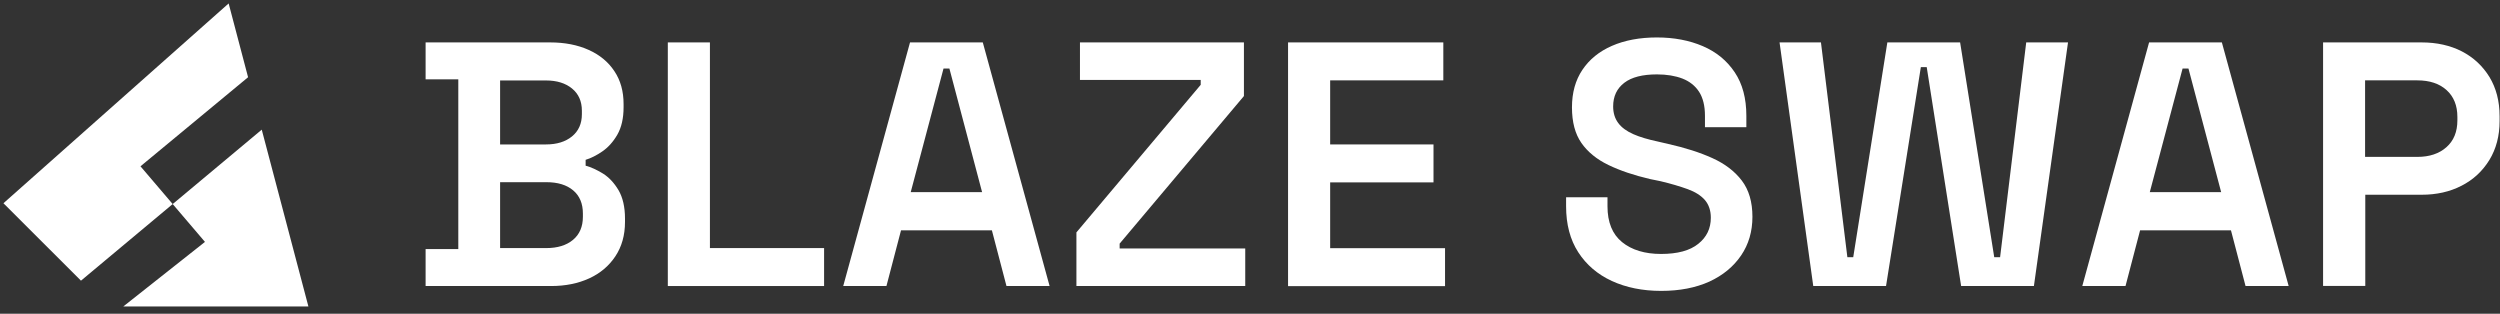
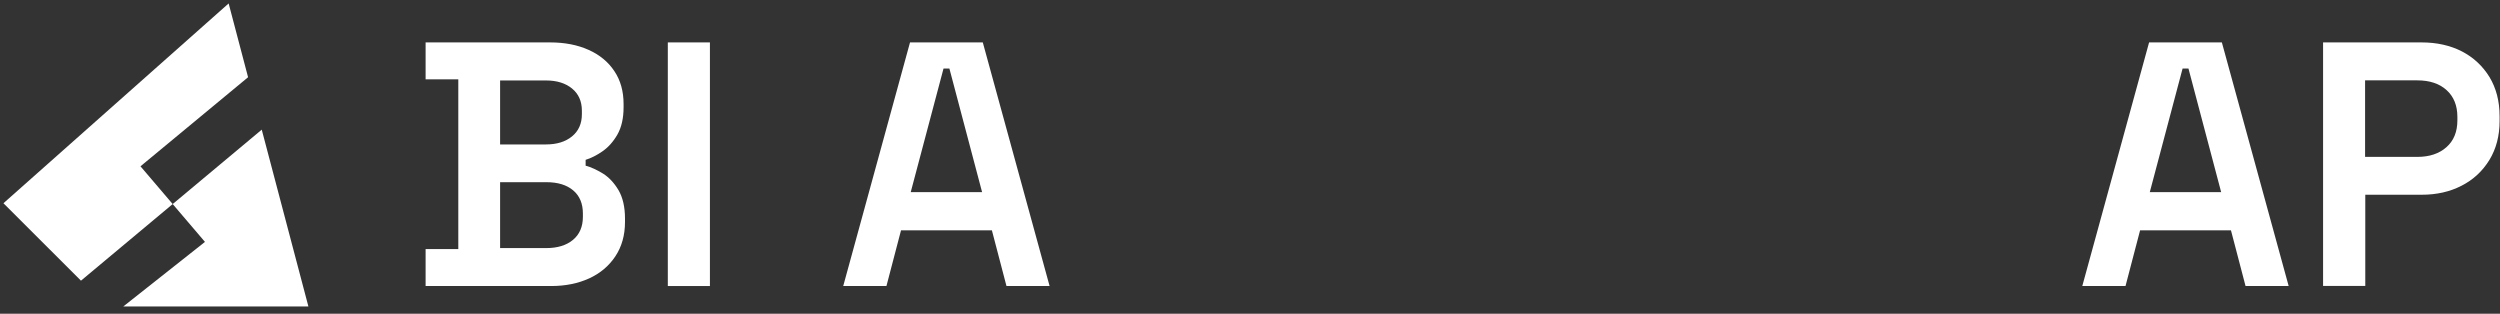
<svg xmlns="http://www.w3.org/2000/svg" width="247" height="31" viewBox="0 0 247 31" fill="none">
  <rect x="0" y="0" width="247" height="31" fill="#333333" stroke="none" />
  <path d="M20.25 23.9L12.18 30.28H30.47L25.86 12.81L8 27.73L0.34 20.08L22.59 0.34L24.51 7.63L13.88 16.43L20.25 23.9Z" fill="white" />
  <path d="M42.05 28.26V24.61H45.28V7.84H42.05V4.19H54.36C55.8 4.19 57.07 4.44 58.16 4.93C59.25 5.42 60.1 6.12 60.7 7.03C61.31 7.94 61.61 9.02 61.61 10.28V10.59C61.61 11.69 61.4 12.6 60.99 13.31C60.58 14.02 60.08 14.57 59.51 14.96C58.94 15.35 58.39 15.63 57.86 15.79V16.37C58.39 16.51 58.95 16.77 59.56 17.14C60.17 17.52 60.68 18.07 61.11 18.79C61.53 19.51 61.75 20.45 61.75 21.59V21.93C61.75 23.24 61.43 24.37 60.8 25.32C60.17 26.27 59.31 27 58.22 27.5C57.13 28 55.88 28.26 54.45 28.26H42.05ZM49.41 14.27H53.95C55 14.27 55.86 14.01 56.51 13.48C57.16 12.95 57.49 12.22 57.49 11.28V10.94C57.49 10 57.16 9.27 56.51 8.74C55.86 8.21 55 7.95 53.95 7.95H49.41V14.27ZM49.41 24.51H53.98C55.08 24.51 55.96 24.24 56.61 23.7C57.26 23.16 57.59 22.4 57.59 21.41V21.1C57.59 20.11 57.27 19.35 56.63 18.81C55.99 18.27 55.11 18 53.98 18H49.41V24.51Z" fill="white" />
-   <path d="M65.98 28.26V4.19H70.14V24.51H81.42V28.26H65.98Z" fill="white" />
+   <path d="M65.98 28.26V4.19H70.14V24.51V28.26H65.98Z" fill="white" />
  <path d="M83.31 28.26L89.91 4.19H97.1L103.7 28.26H99.44L98 22.76H89.02L87.58 28.26H83.31ZM89.98 18.98H97.03L93.8 6.77H93.22L89.98 18.98Z" fill="white" />
-   <path d="M106.35 28.26V22.96L118.63 8.38V7.9H106.7V4.19H122.9V9.49L110.62 24.07V24.55H123.03V28.26H106.35Z" fill="white" />
-   <path d="M127.26 28.26V4.19H142.6V7.94H131.42V14.27H141.63V18.02H131.42V24.52H142.77V28.27H127.26V28.26Z" fill="white" />
-   <path d="M164.12 28.74C162.29 28.74 160.66 28.41 159.25 27.76C157.84 27.11 156.73 26.16 155.93 24.92C155.13 23.68 154.73 22.17 154.73 20.38V19.49H158.82V20.38C158.82 21.96 159.3 23.14 160.26 23.92C161.22 24.7 162.51 25.09 164.11 25.09C165.74 25.09 166.96 24.76 167.79 24.09C168.62 23.43 169.03 22.57 169.03 21.51C169.03 20.8 168.83 20.22 168.45 19.77C168.06 19.32 167.49 18.96 166.75 18.69C166 18.42 165.11 18.15 164.05 17.9L163.02 17.69C161.44 17.32 160.07 16.86 158.91 16.3C157.75 15.74 156.86 15.01 156.24 14.12C155.62 13.23 155.31 12.06 155.31 10.61C155.31 9.16 155.65 7.93 156.34 6.9C157.03 5.87 158 5.08 159.26 4.53C160.52 3.98 162 3.7 163.7 3.7C165.4 3.7 166.91 3.99 168.24 4.56C169.57 5.13 170.62 5.99 171.39 7.14C172.16 8.29 172.54 9.72 172.54 11.44V12.57H168.45V11.44C168.45 10.45 168.25 9.66 167.87 9.07C167.48 8.47 166.93 8.04 166.22 7.76C165.51 7.49 164.67 7.35 163.71 7.35C162.29 7.35 161.21 7.62 160.48 8.18C159.75 8.74 159.38 9.51 159.38 10.52C159.38 11.16 159.55 11.71 159.88 12.15C160.21 12.6 160.71 12.96 161.36 13.25C162.01 13.54 162.83 13.78 163.82 13.99L164.85 14.23C166.5 14.6 167.94 15.06 169.18 15.62C170.42 16.18 171.39 16.92 172.09 17.84C172.79 18.76 173.14 19.95 173.14 21.42C173.14 22.86 172.77 24.14 172.02 25.24C171.27 26.34 170.23 27.2 168.89 27.82C167.54 28.43 165.96 28.74 164.12 28.74Z" fill="white" />
-   <path d="M179.15 28.26L175.82 4.19H179.91L182.52 25.41H183.1L186.47 4.19H193.66L197.03 25.41H197.61L200.19 4.19H204.32L200.95 28.26H193.76L190.36 6.63H189.78L186.34 28.26H179.15Z" fill="white" />
  <path d="M205.73 28.26L212.33 4.19H219.52L226.12 28.26H221.86L220.42 22.76H211.44L210 28.26H205.73ZM212.4 18.98H219.45L216.22 6.77H215.64L212.4 18.98Z" fill="white" />
  <path d="M229.52 28.26V4.19H239.25C240.76 4.19 242.09 4.49 243.24 5.08C244.39 5.68 245.29 6.52 245.96 7.61C246.62 8.7 246.96 9.99 246.96 11.48V11.96C246.96 13.43 246.62 14.71 245.95 15.81C245.27 16.91 244.36 17.76 243.2 18.35C242.04 18.95 240.73 19.24 239.26 19.24H233.69V28.25H229.52V28.26ZM233.68 15.5H238.84C240.03 15.5 240.99 15.18 241.71 14.54C242.43 13.9 242.79 13.02 242.79 11.89V11.55C242.79 10.43 242.43 9.54 241.72 8.9C241.01 8.26 240.05 7.94 238.83 7.94H233.67V15.5H233.68Z" fill="white" />
</svg>